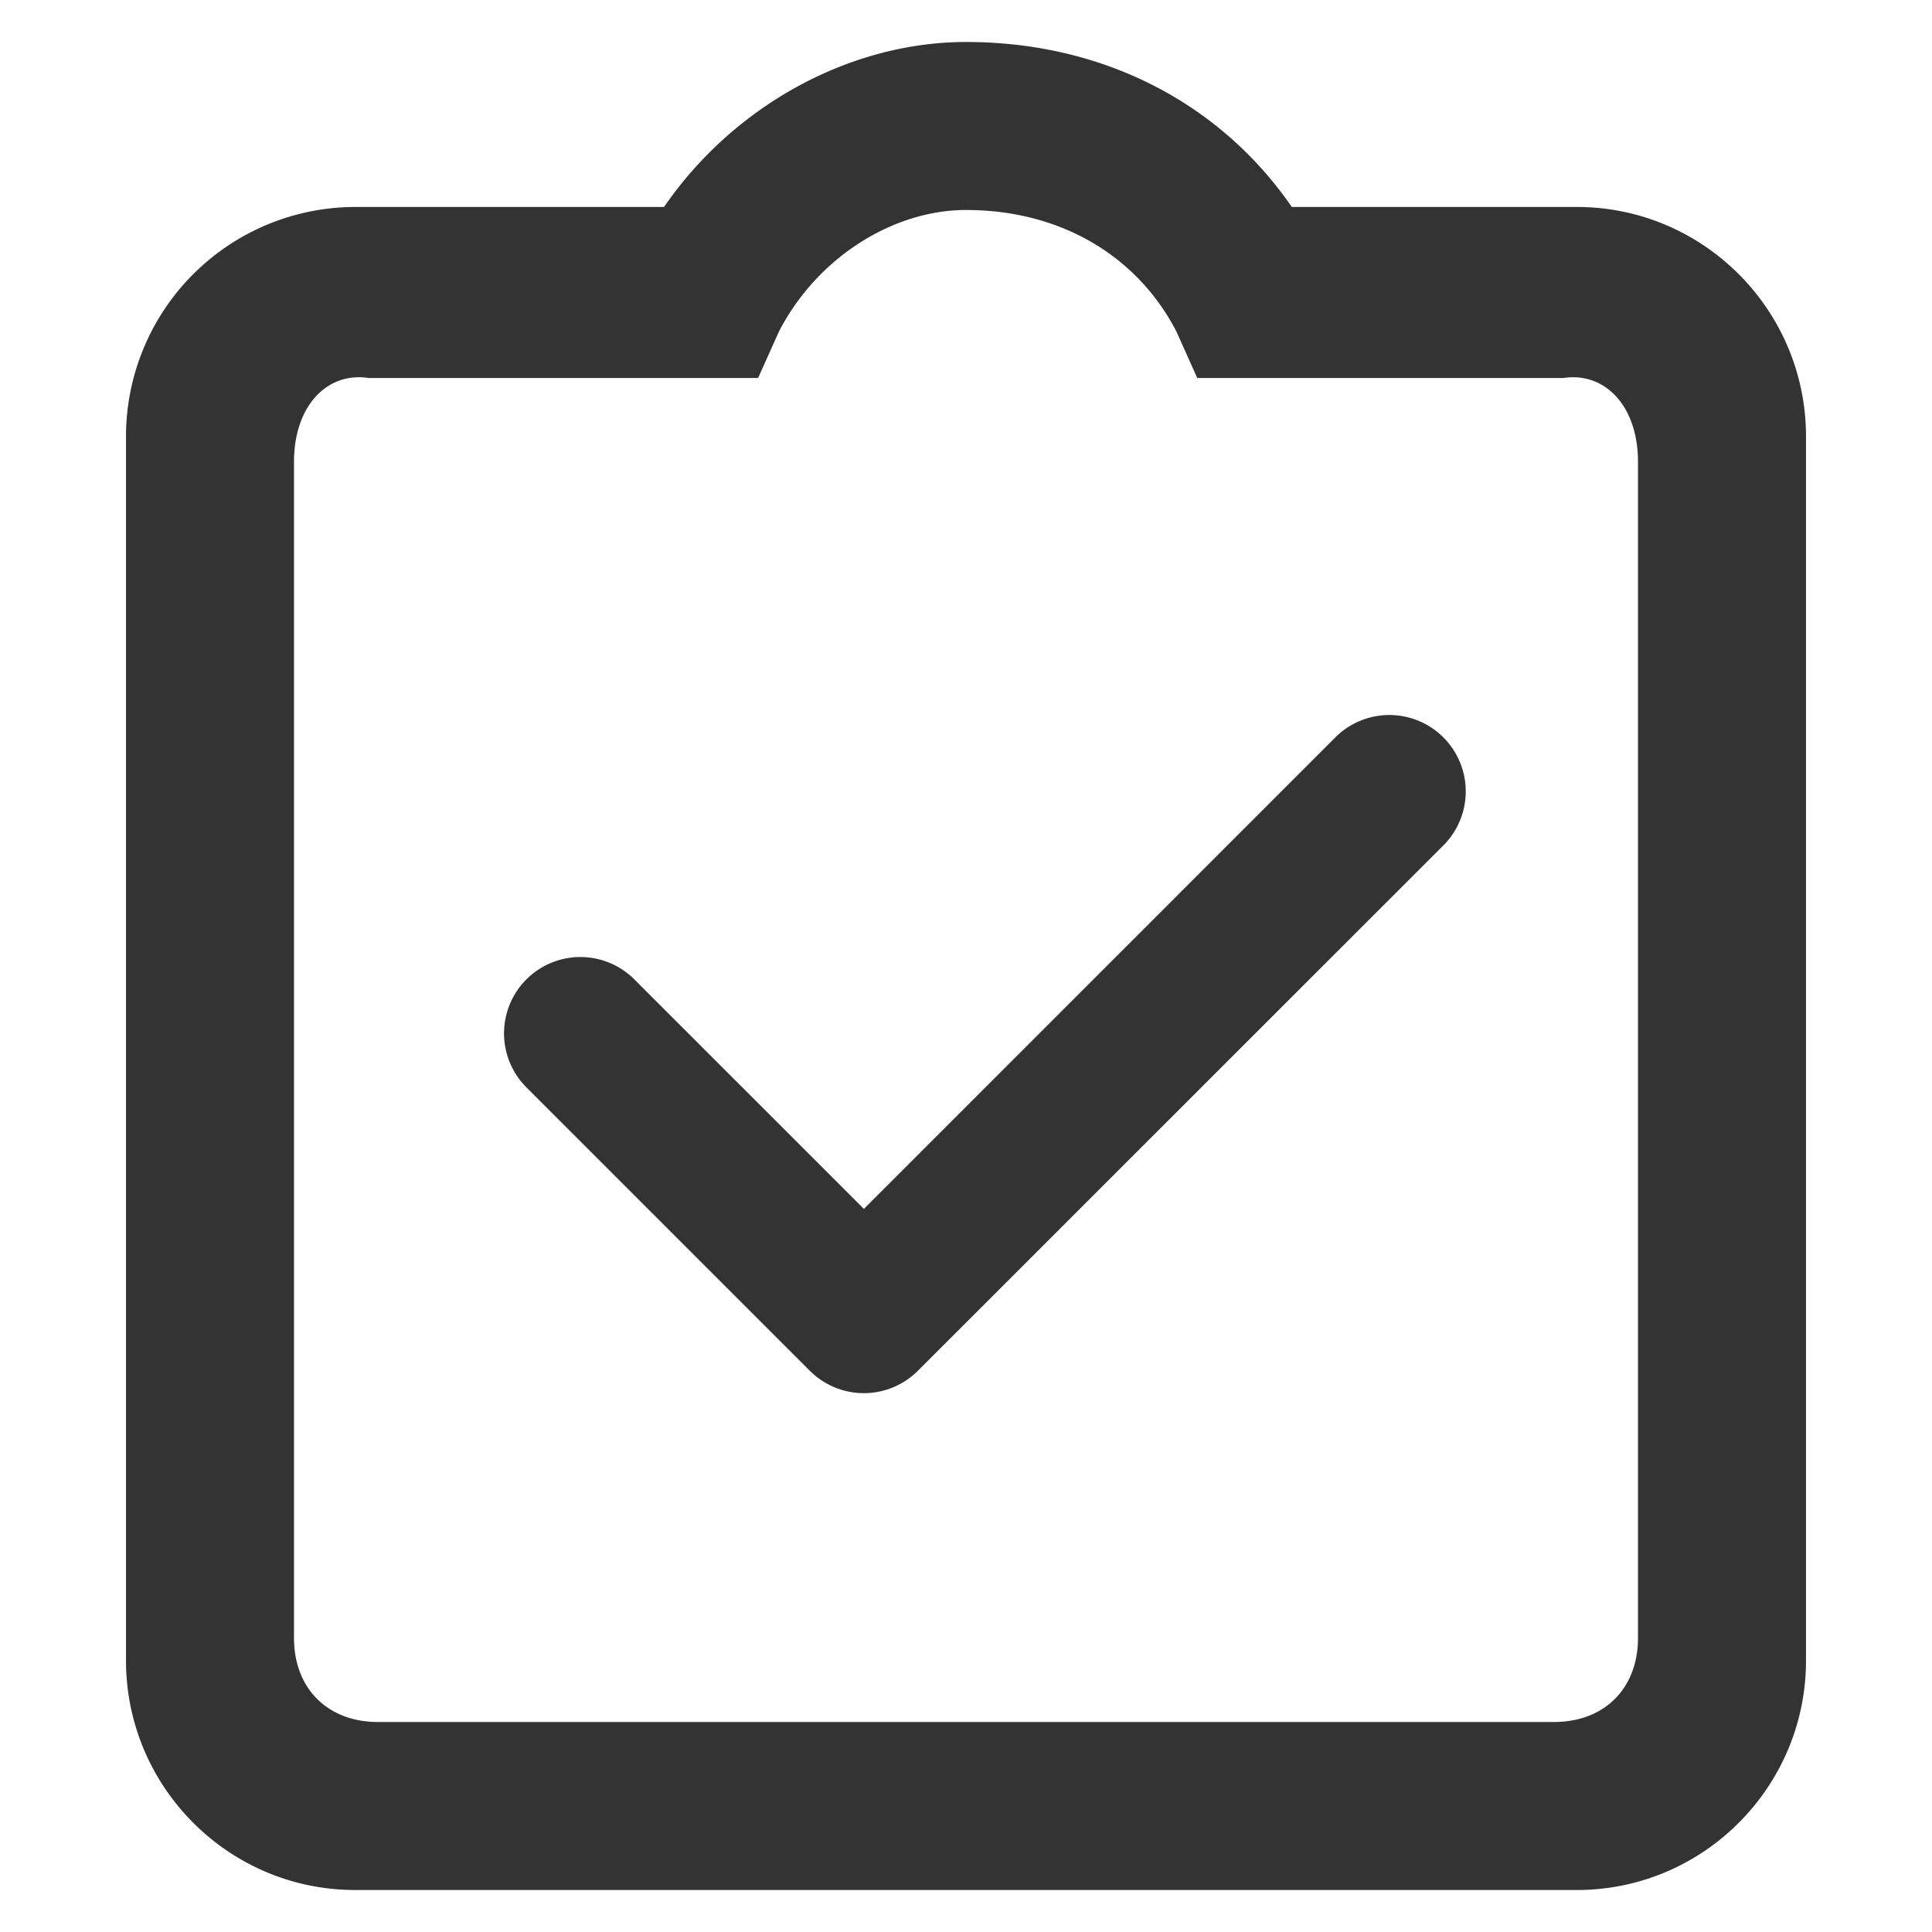
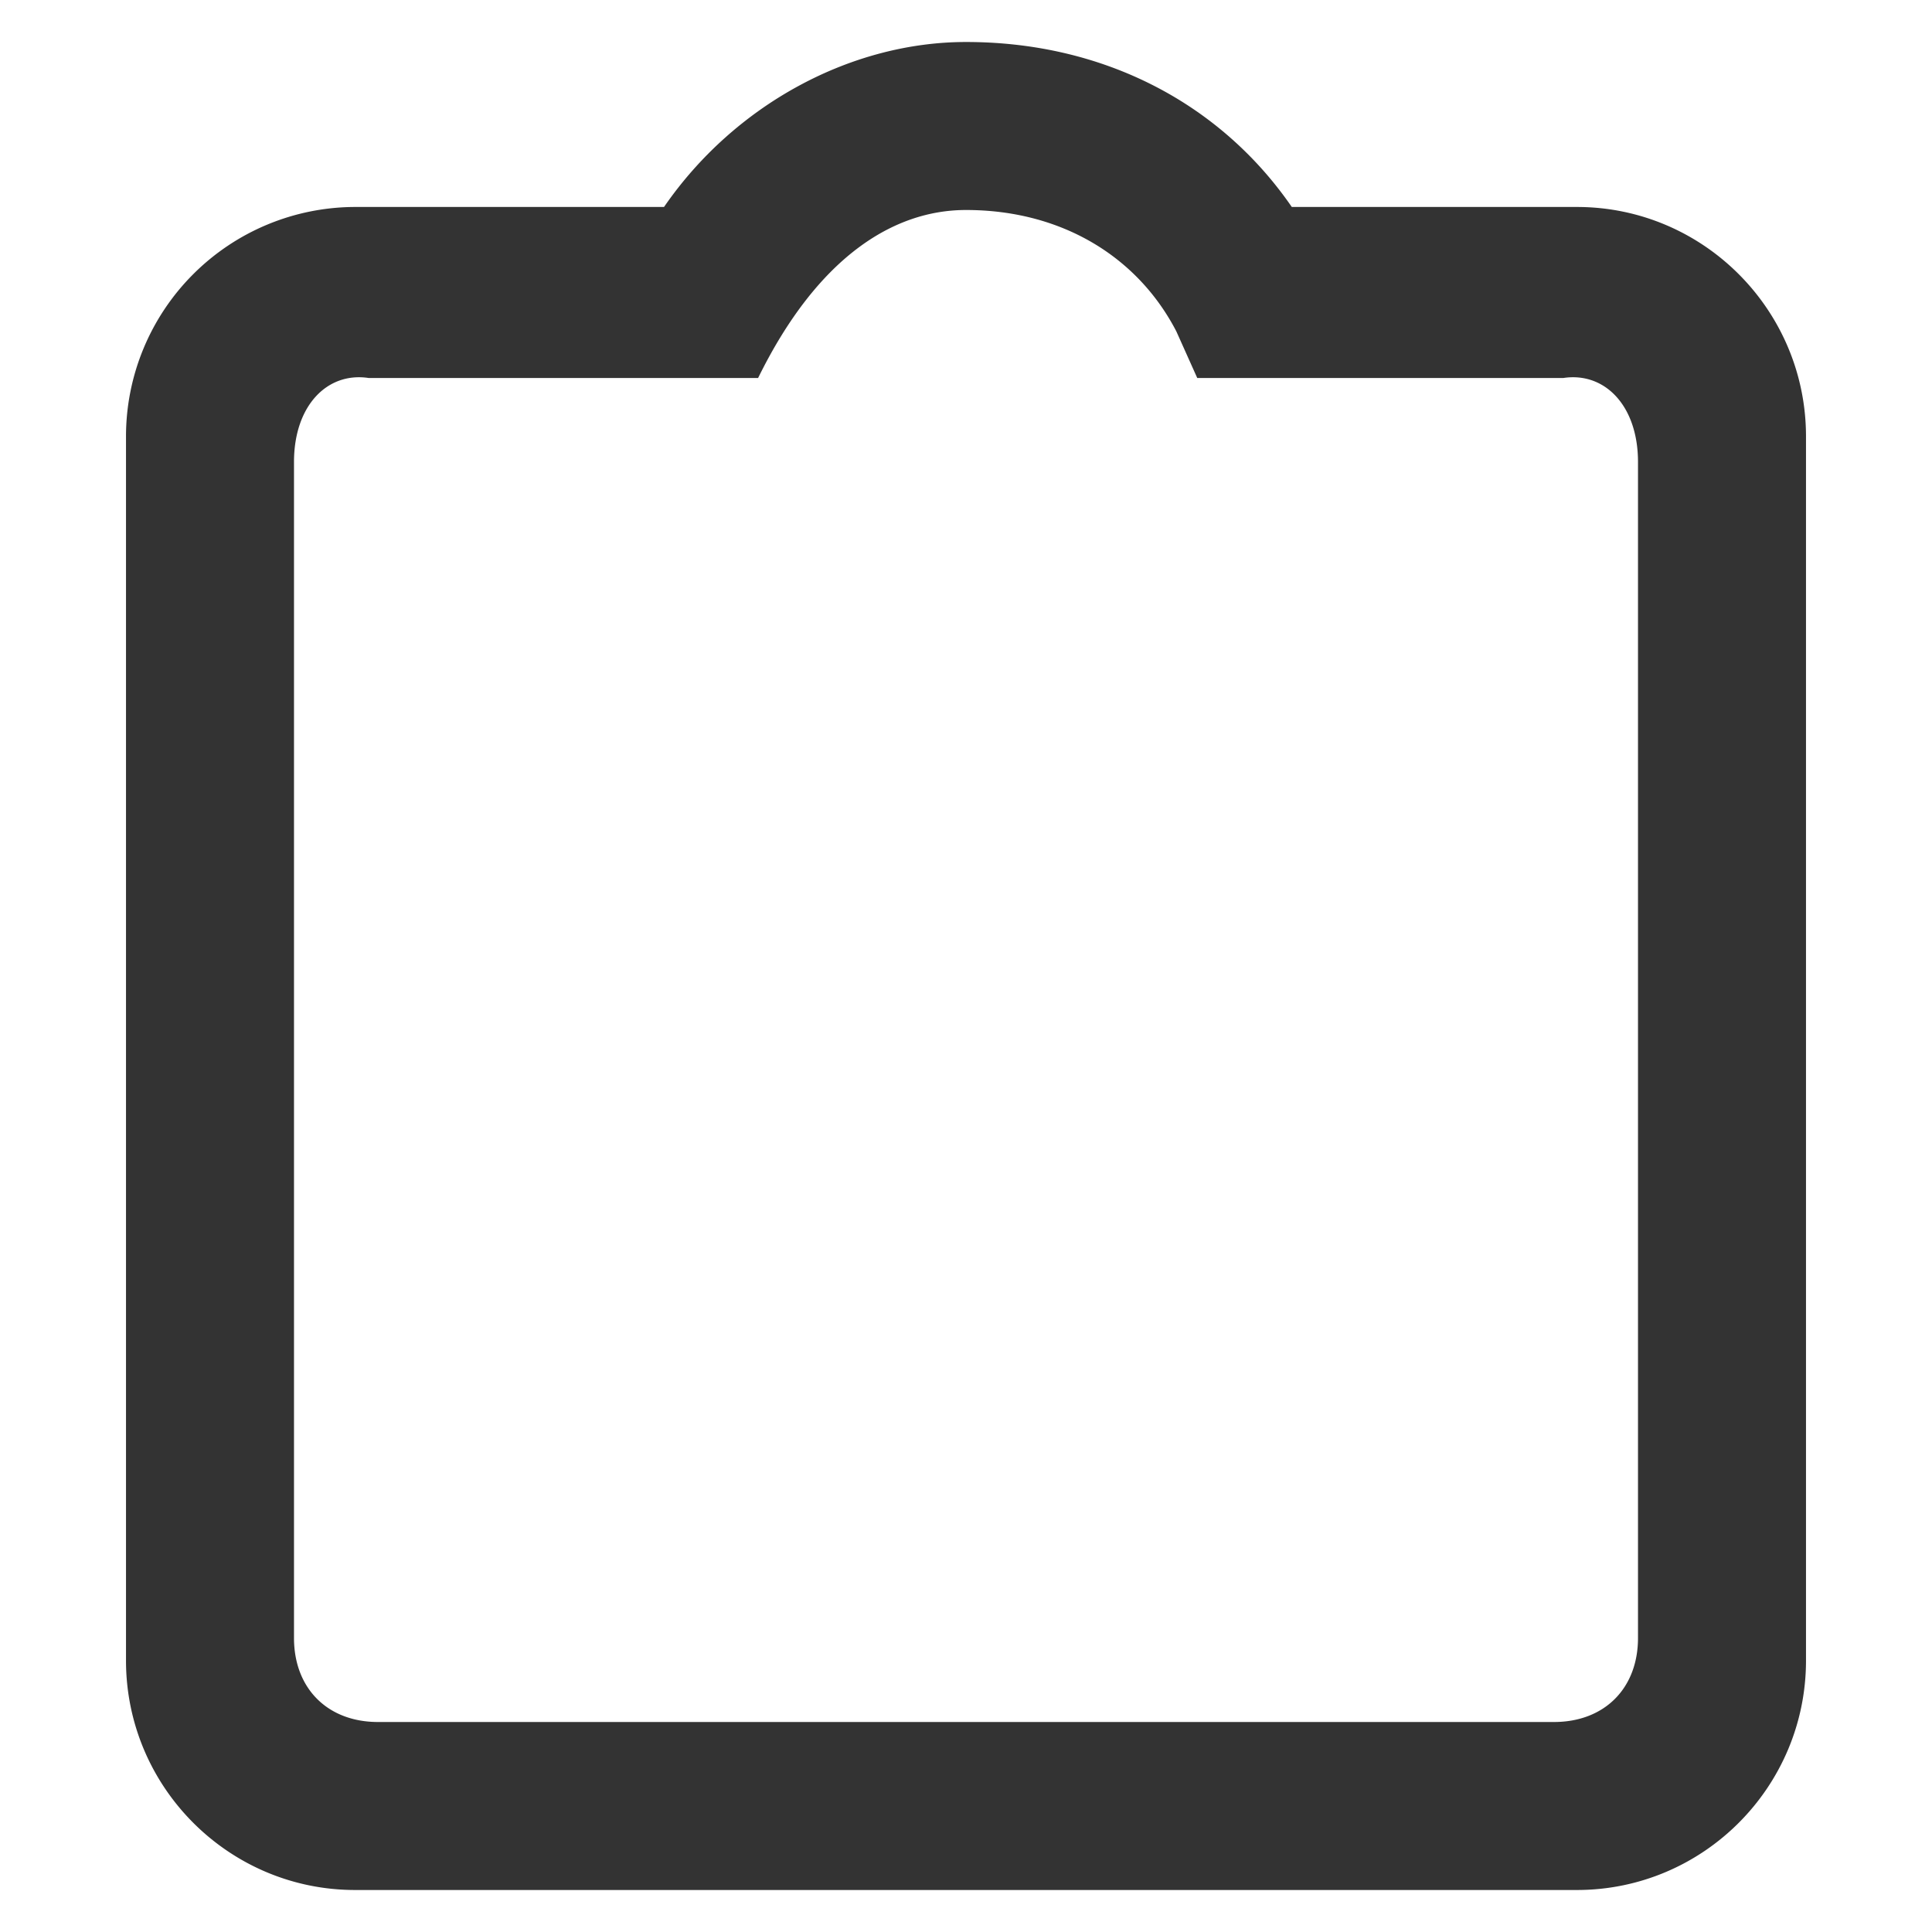
<svg xmlns="http://www.w3.org/2000/svg" width="46" height="46">
  <g fill="#333" fill-rule="evenodd">
-     <path d="M20.568 28.782l-5.464-5.463a1.817 1.817 0 10-2.571 2.57l6.75 6.75a1.819 1.819 0 002.57 0L34.39 20.105a1.819 1.819 0 00-2.572-2.572l-11.249 11.25z" />
-     <path d="M30.757 4.928C29.071 2.48 26.3 1 23 1c-2.73 0-5.503 1.48-7.19 3.928H8.456A5.464 5.464 0 003 10.392v29.144C3 42.549 5.446 45 8.455 45h29.09C40.554 45 43 42.55 43 39.536V10.392c0-3.013-2.446-5.464-5.455-5.464h-6.788zM37 41H9c-1.203 0-2-.802-2-2V11c0-1.348.797-2.15 1.778-2h9.272l.498-1.11C19.472 6.107 21.284 5 23 5c2.271 0 4.084 1.107 5.008 2.89L28.506 9h8.716c.98-.15 1.778.652 1.778 2v28c0 1.198-.798 2-2 2z" />
+     <path d="M30.757 4.928C29.071 2.48 26.3 1 23 1c-2.73 0-5.503 1.48-7.19 3.928H8.456A5.464 5.464 0 003 10.392v29.144C3 42.549 5.446 45 8.455 45h29.09C40.554 45 43 42.55 43 39.536V10.392c0-3.013-2.446-5.464-5.455-5.464h-6.788zM37 41H9c-1.203 0-2-.802-2-2V11c0-1.348.797-2.15 1.778-2h9.272C19.472 6.107 21.284 5 23 5c2.271 0 4.084 1.107 5.008 2.89L28.506 9h8.716c.98-.15 1.778.652 1.778 2v28c0 1.198-.798 2-2 2z" />
  </g>
</svg>